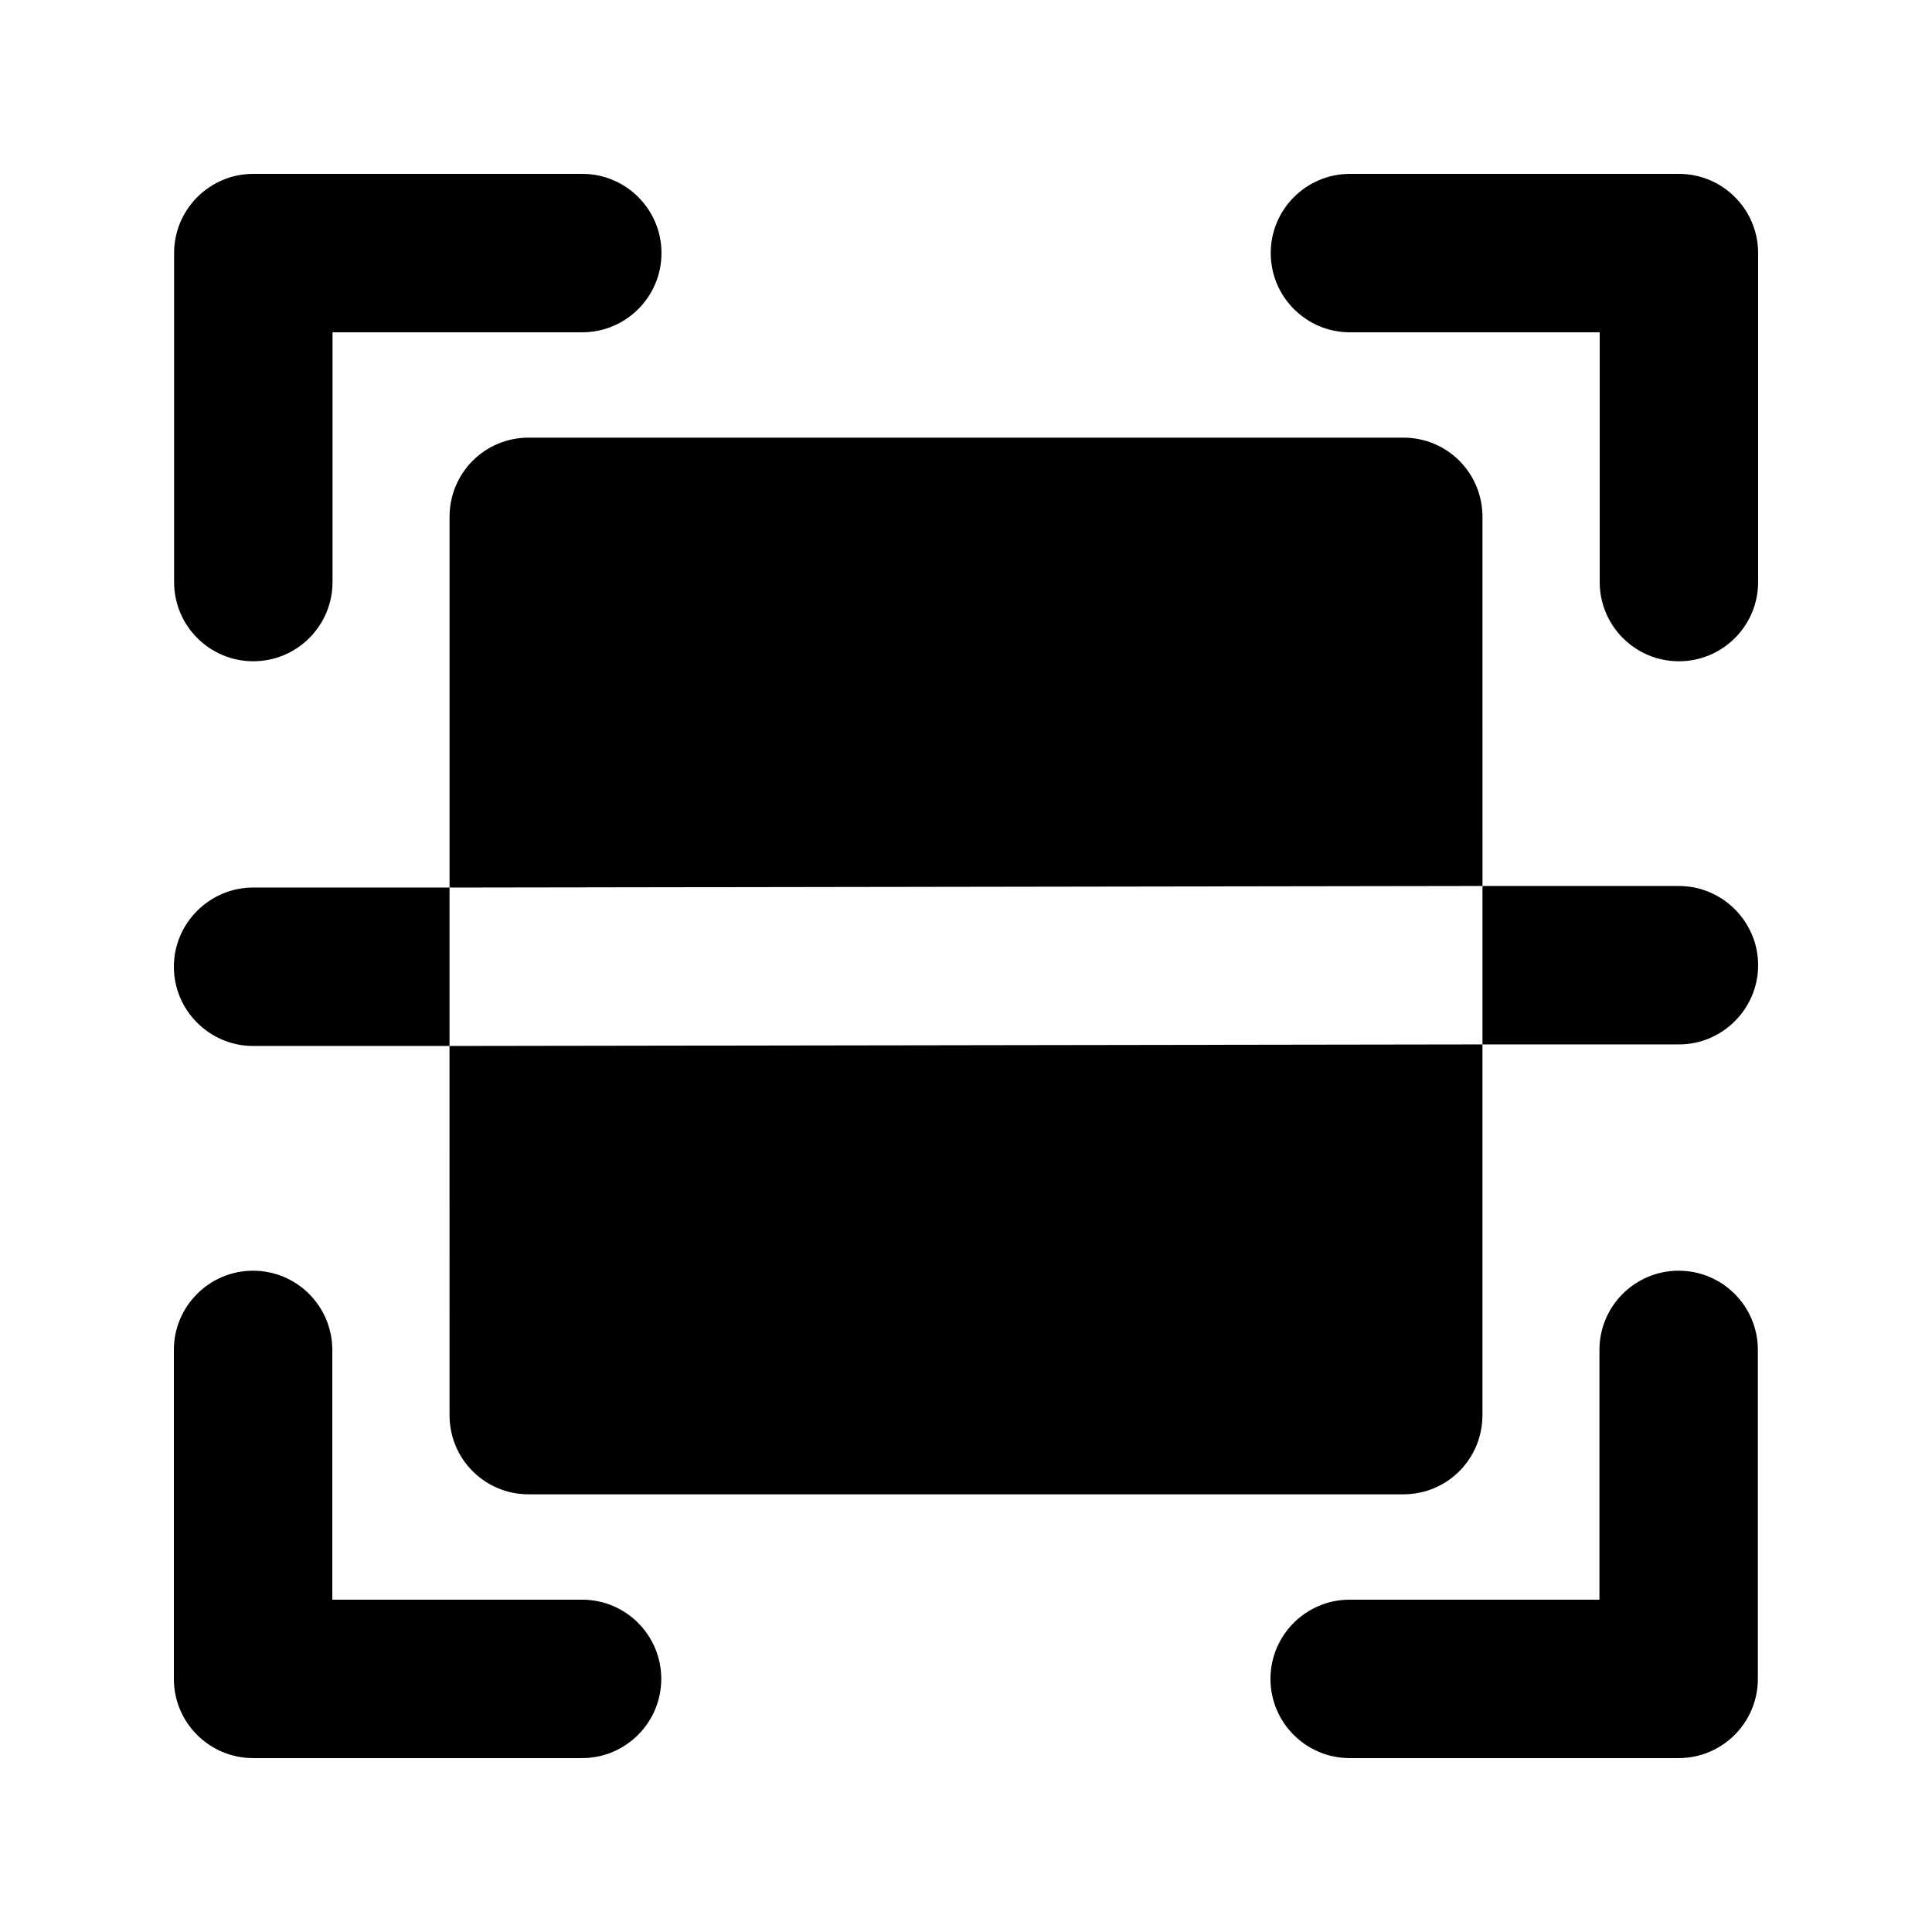
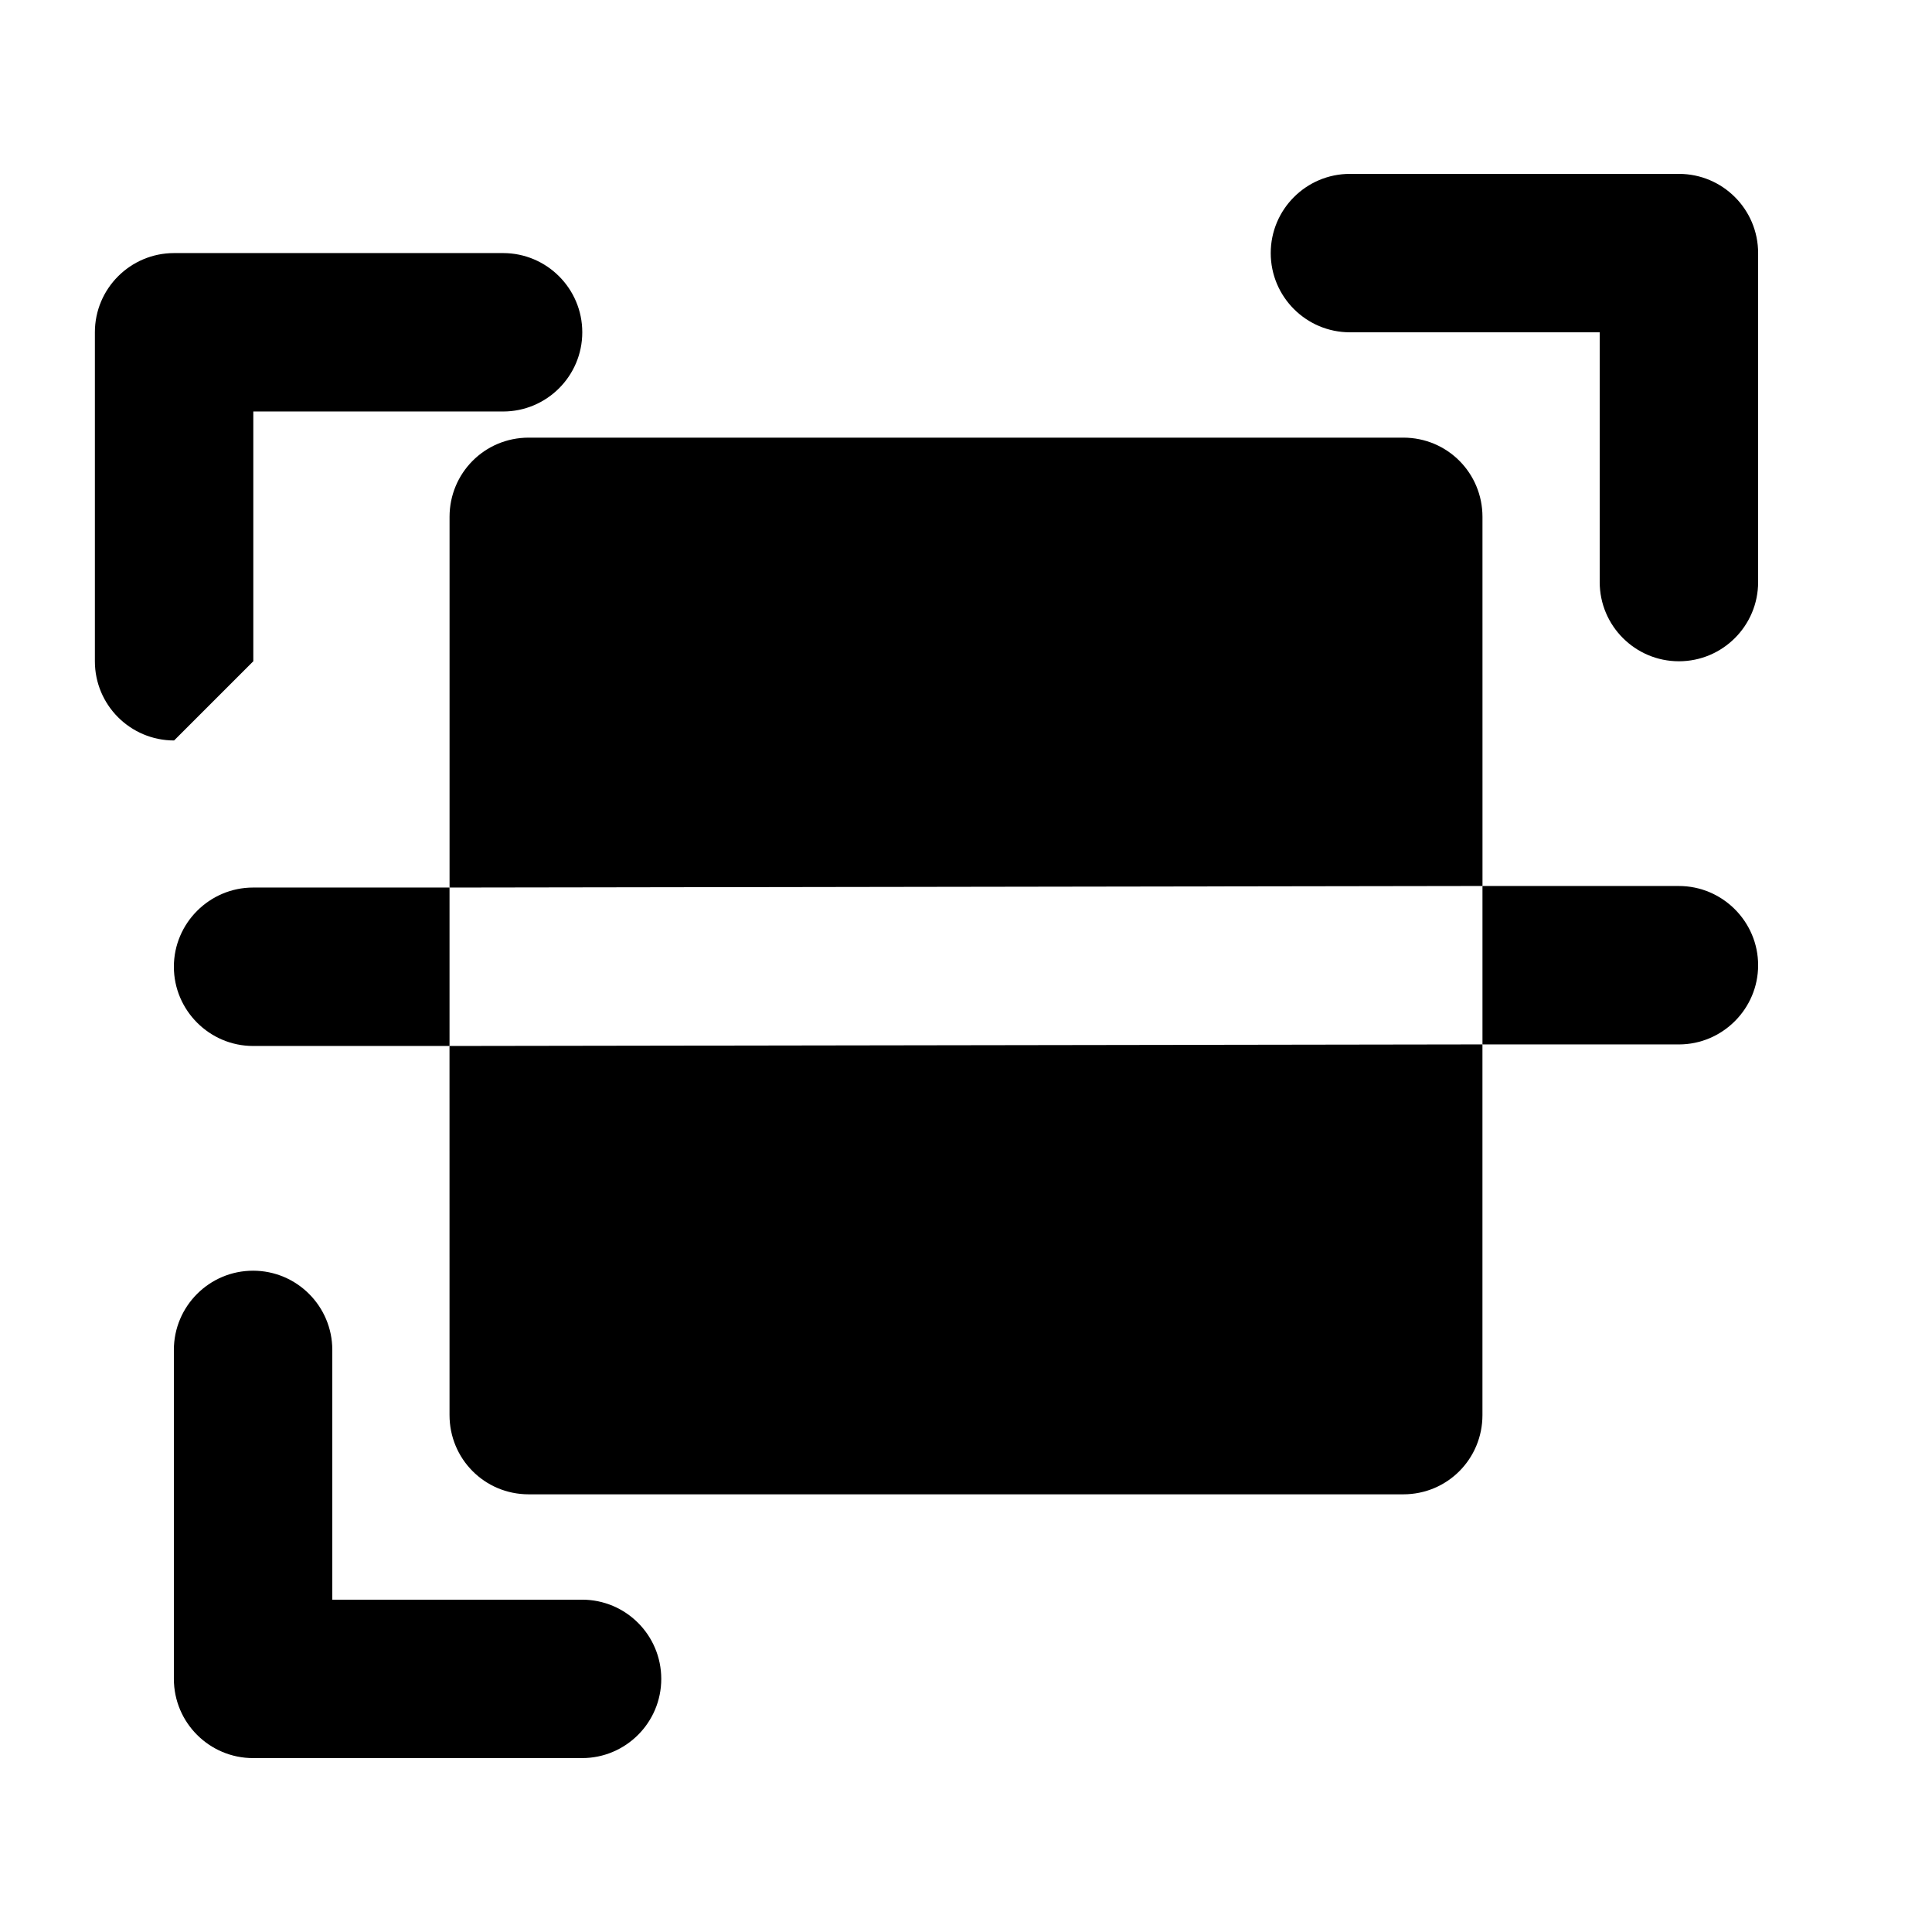
<svg xmlns="http://www.w3.org/2000/svg" fill="#000000" width="800px" height="800px" version="1.1" viewBox="144 144 512 512">
  <g>
-     <path d="m211.13 319.24c11.586 0 20.992-9.406 20.992-20.992v-66.188h66.188c11.586 0 20.992-9.406 20.992-20.992 0-11.586-9.406-20.992-20.992-20.992h-87.18c-11.586 0-20.992 9.406-20.992 20.992v87.18c0 11.609 9.406 20.992 20.992 20.992z" />
+     <path d="m211.13 319.24v-66.188h66.188c11.586 0 20.992-9.406 20.992-20.992 0-11.586-9.406-20.992-20.992-20.992h-87.18c-11.586 0-20.992 9.406-20.992 20.992v87.18c0 11.609 9.406 20.992 20.992 20.992z" />
    <path d="m588.93 190.08h-87.18c-11.586 0-20.992 9.406-20.992 20.992 0 11.586 9.406 20.992 20.992 20.992h66.188v66.188c0 11.586 9.406 20.992 20.992 20.992 11.586 0 20.992-9.406 20.992-20.992v-87.18c0-11.59-9.402-20.992-20.992-20.992z" />
    <path d="m298.25 567.93h-66.188v-66.188c0-11.586-9.406-20.992-20.992-20.992-11.586 0-20.992 9.406-20.992 20.992v87.18c0 11.586 9.406 20.992 20.992 20.992h87.18c11.586 0 20.992-9.406 20.992-20.992 0-11.586-9.383-20.992-20.992-20.992z" />
-     <path d="m588.86 480.75c-11.586 0-20.992 9.406-20.992 20.992v66.188h-66.188c-11.586 0-20.992 9.406-20.992 20.992 0 11.586 9.406 20.992 20.992 20.992h87.18c11.586 0 20.992-9.406 20.992-20.992v-87.18c0-11.609-9.402-20.992-20.992-20.992z" />
    <path d="m536.87 280.97c0-11.547-9.238-20.992-20.992-20.992h-231.75c-11.754 0-20.992 9.445-20.992 20.992v98.242l273.74-0.418z" />
    <path d="m263.13 519.02c0 11.547 9.238 20.992 20.992 20.992h231.75c11.754 0 20.992-9.445 20.992-20.992v-98.242l-273.74 0.418z" />
    <path d="m211.07 379.21c-11.547 0-20.992 9.445-20.992 20.992s9.445 20.992 20.992 20.992h52.059v-41.984z" />
    <path d="m588.93 378.8h-52.059v41.984h52.059c11.547 0 20.992-9.445 20.992-20.992 0-11.547-9.445-20.992-20.992-20.992z" />
  </g>
</svg>